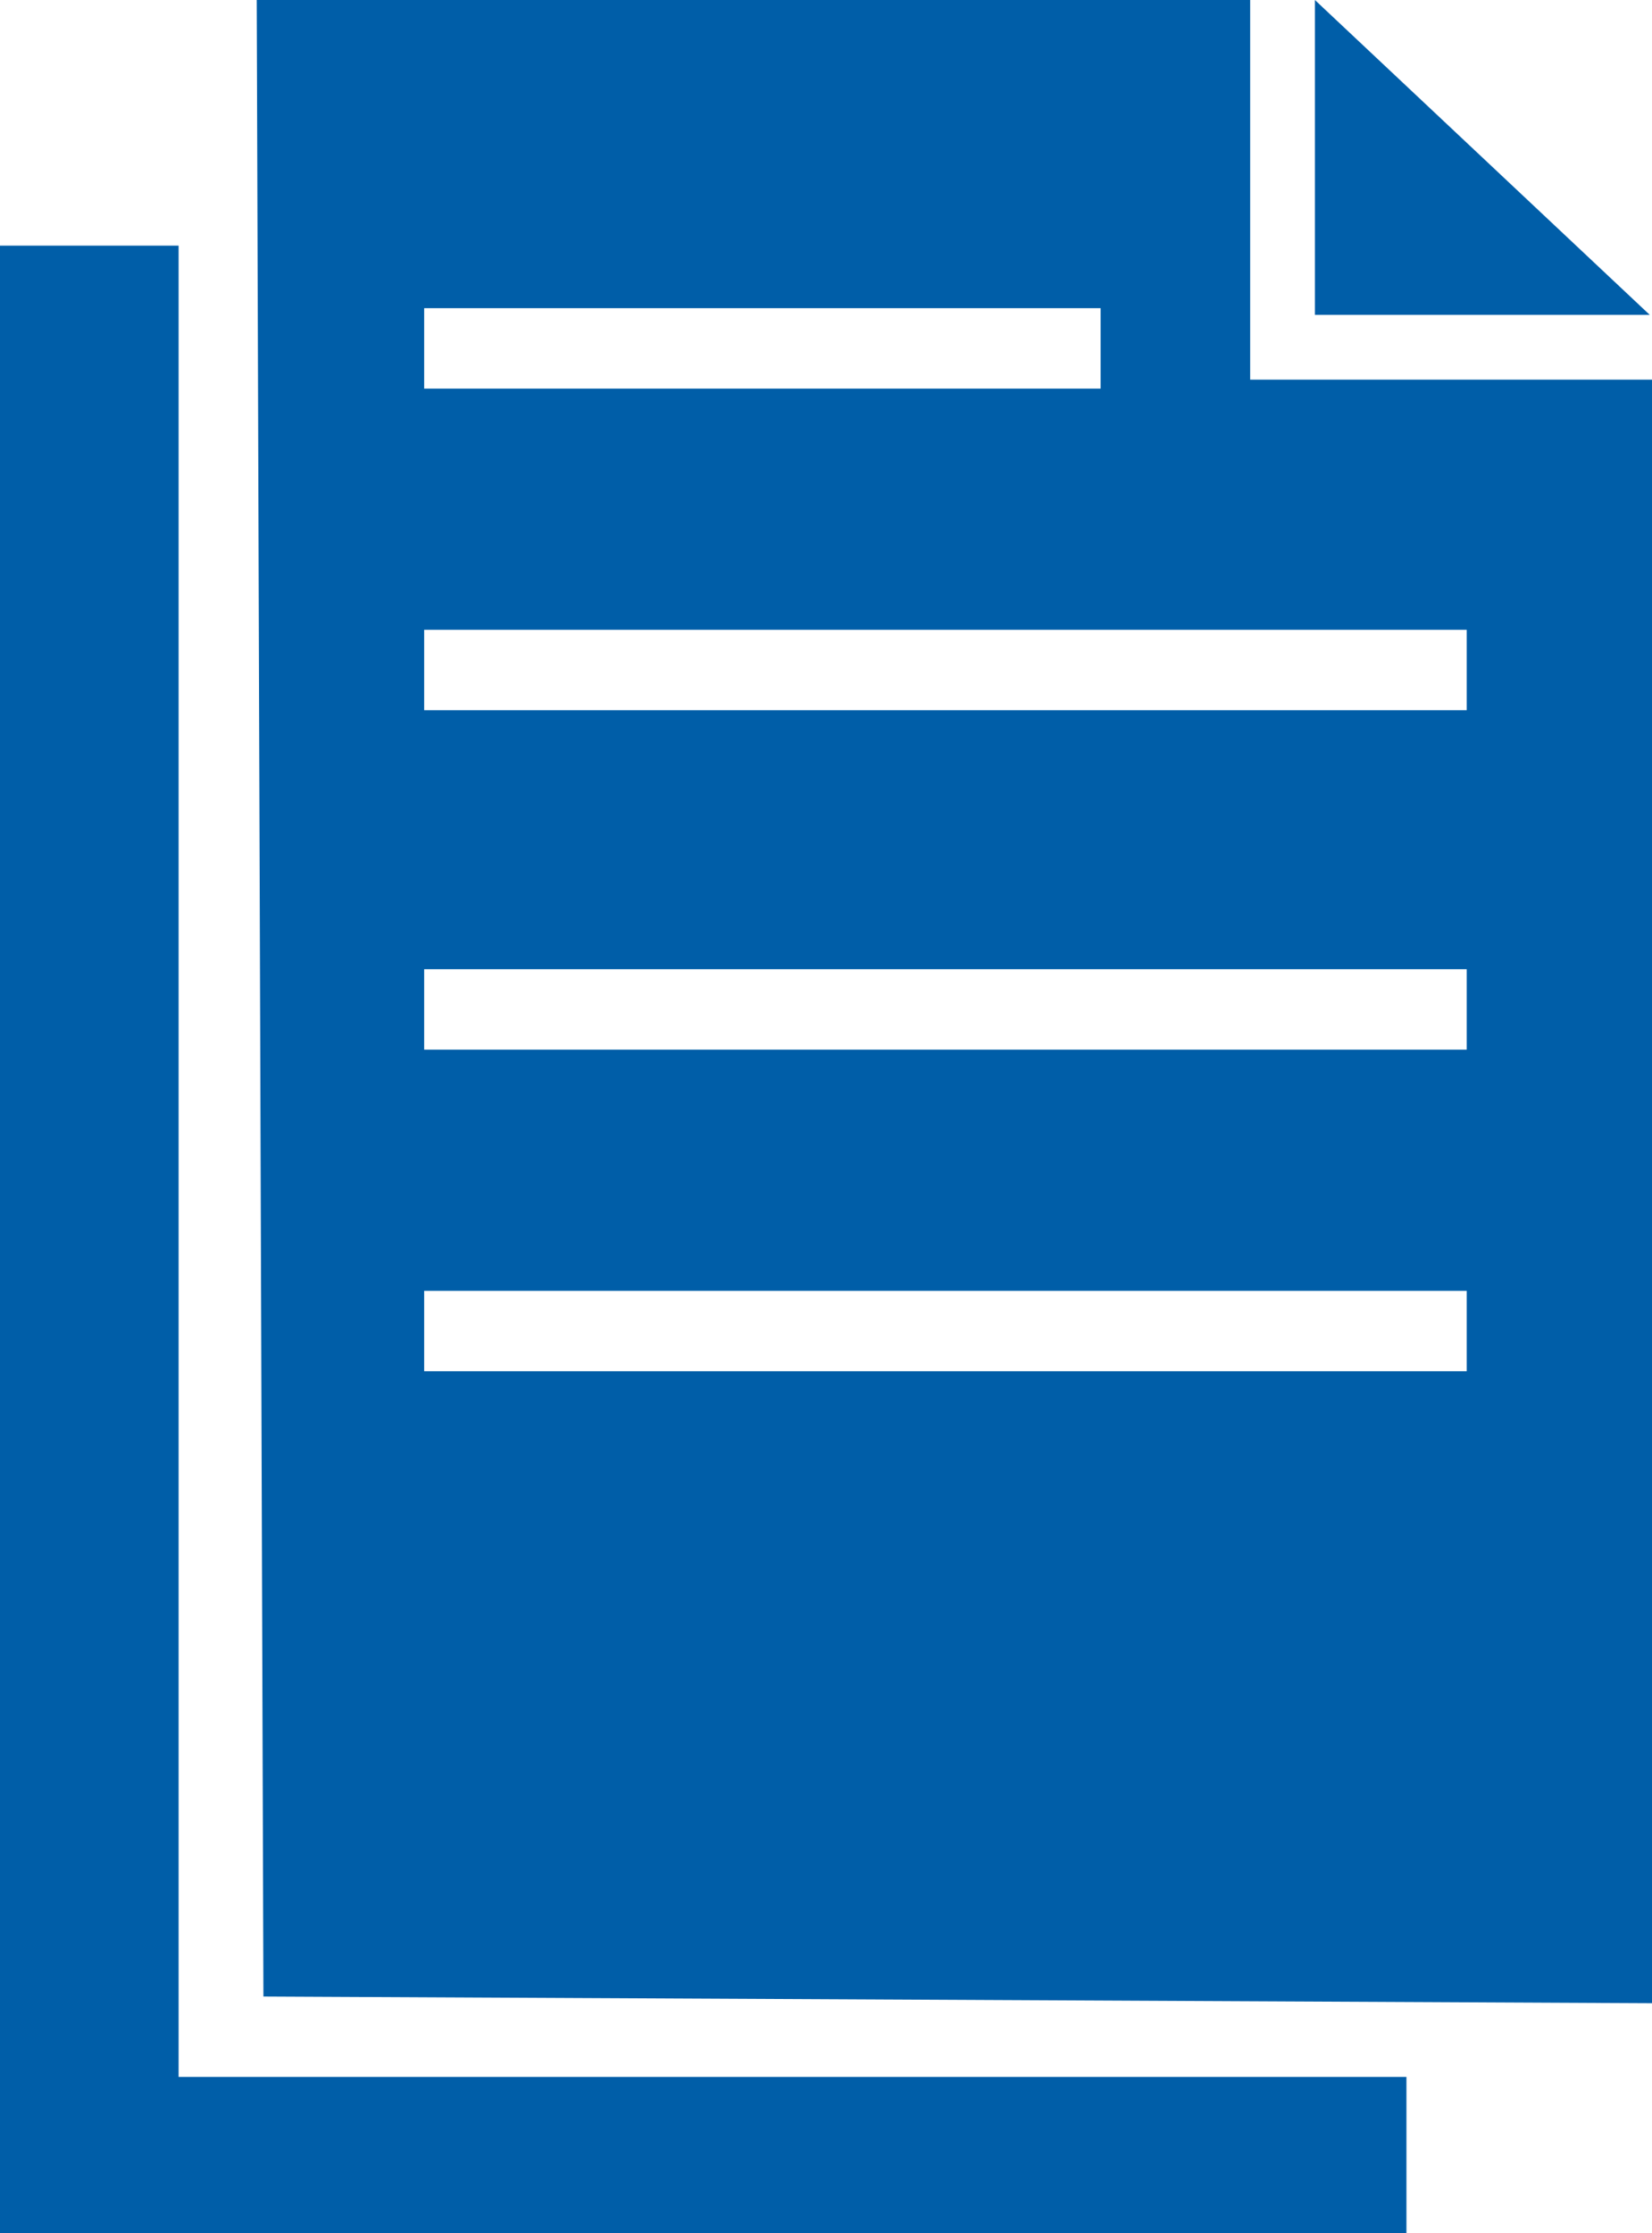
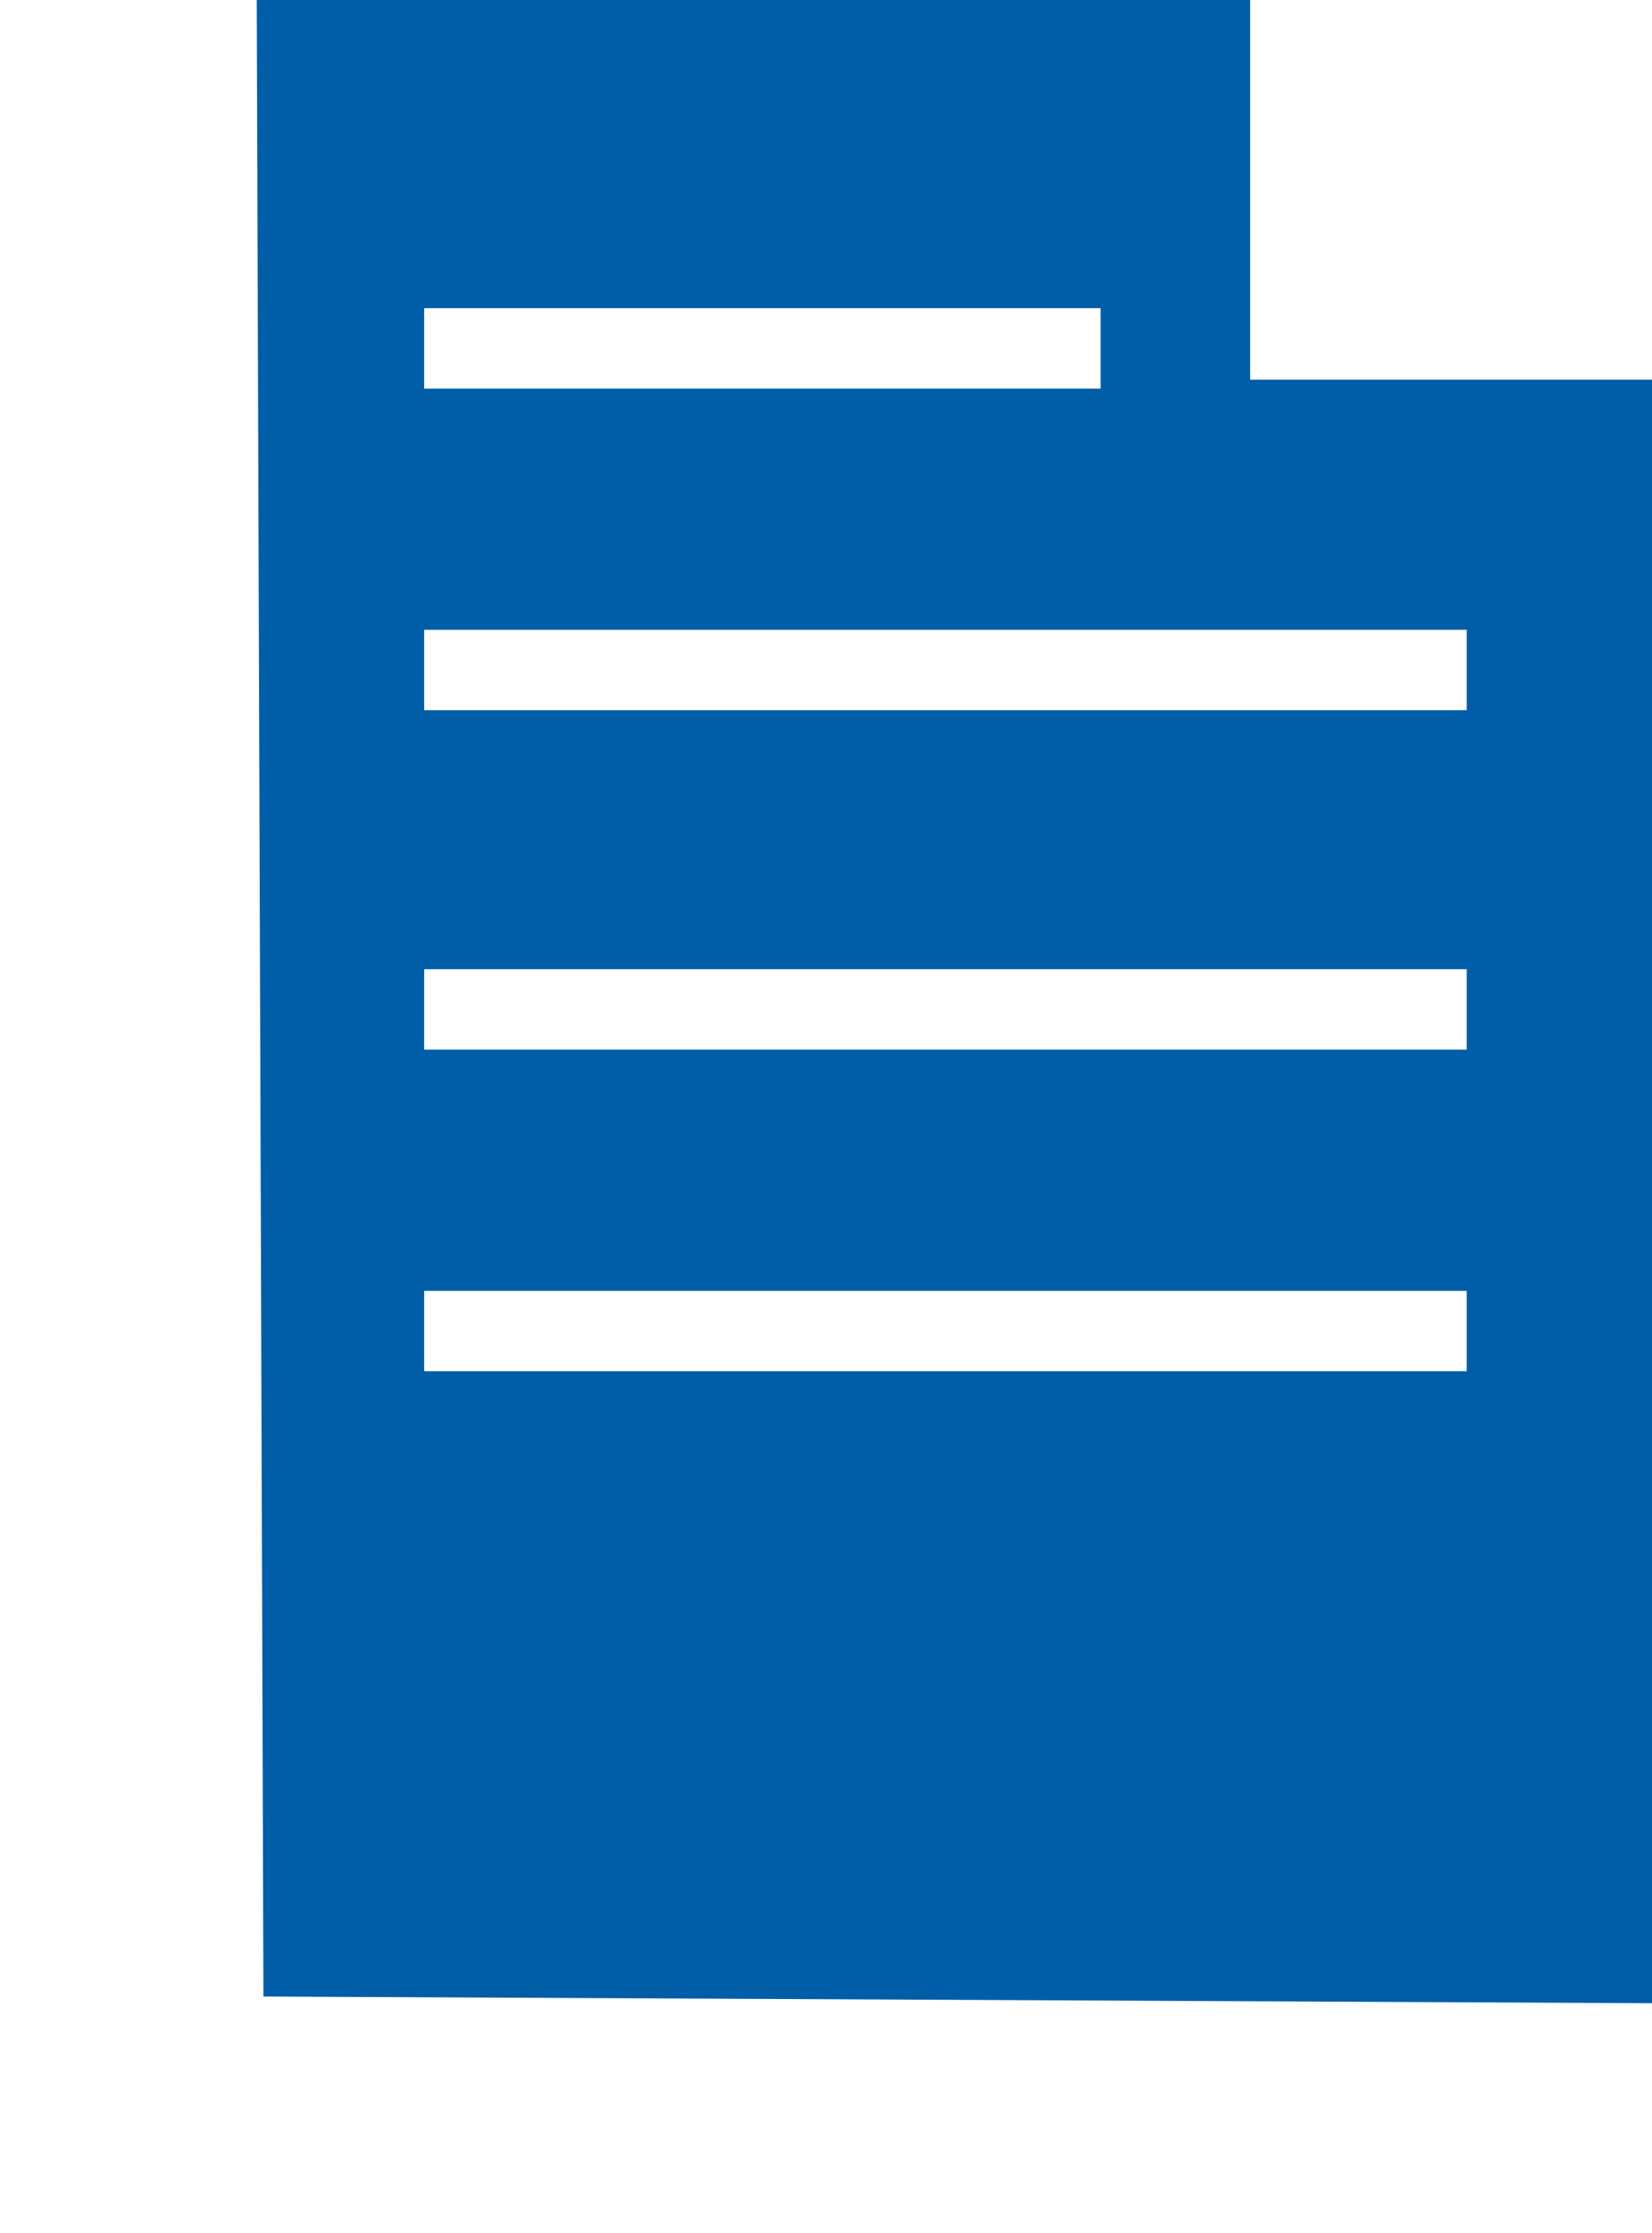
<svg xmlns="http://www.w3.org/2000/svg" id="Ebene_1" viewBox="0 0 74 100">
  <style>.st0{fill:#005EA8;}</style>
-   <path d="M58.9 0l15 14.1h-15zM0 11h8v82h55v7H0z" class="st0" />
-   <path d="M56 17V0H11.5l.3 89.4 62.2.3V17H56zm-37-3.2h30.3v3.6H19v-3.6zm46.7 47.6H19v-3.6h46.7v3.6zm0-14.4H19v-3.6h46.7V47zm0-15.2H19v-3.6h46.7v3.6z" class="st0" />
+   <path d="M56 17V0H11.5l.3 89.4 62.2.3V17H56zm-37-3.2h30.3v3.6H19v-3.6zm46.7 47.6H19v-3.6h46.7v3.6zm0-14.4H19v-3.6h46.7V47zm0-15.2H19v-3.6h46.7v3.6" class="st0" />
</svg>